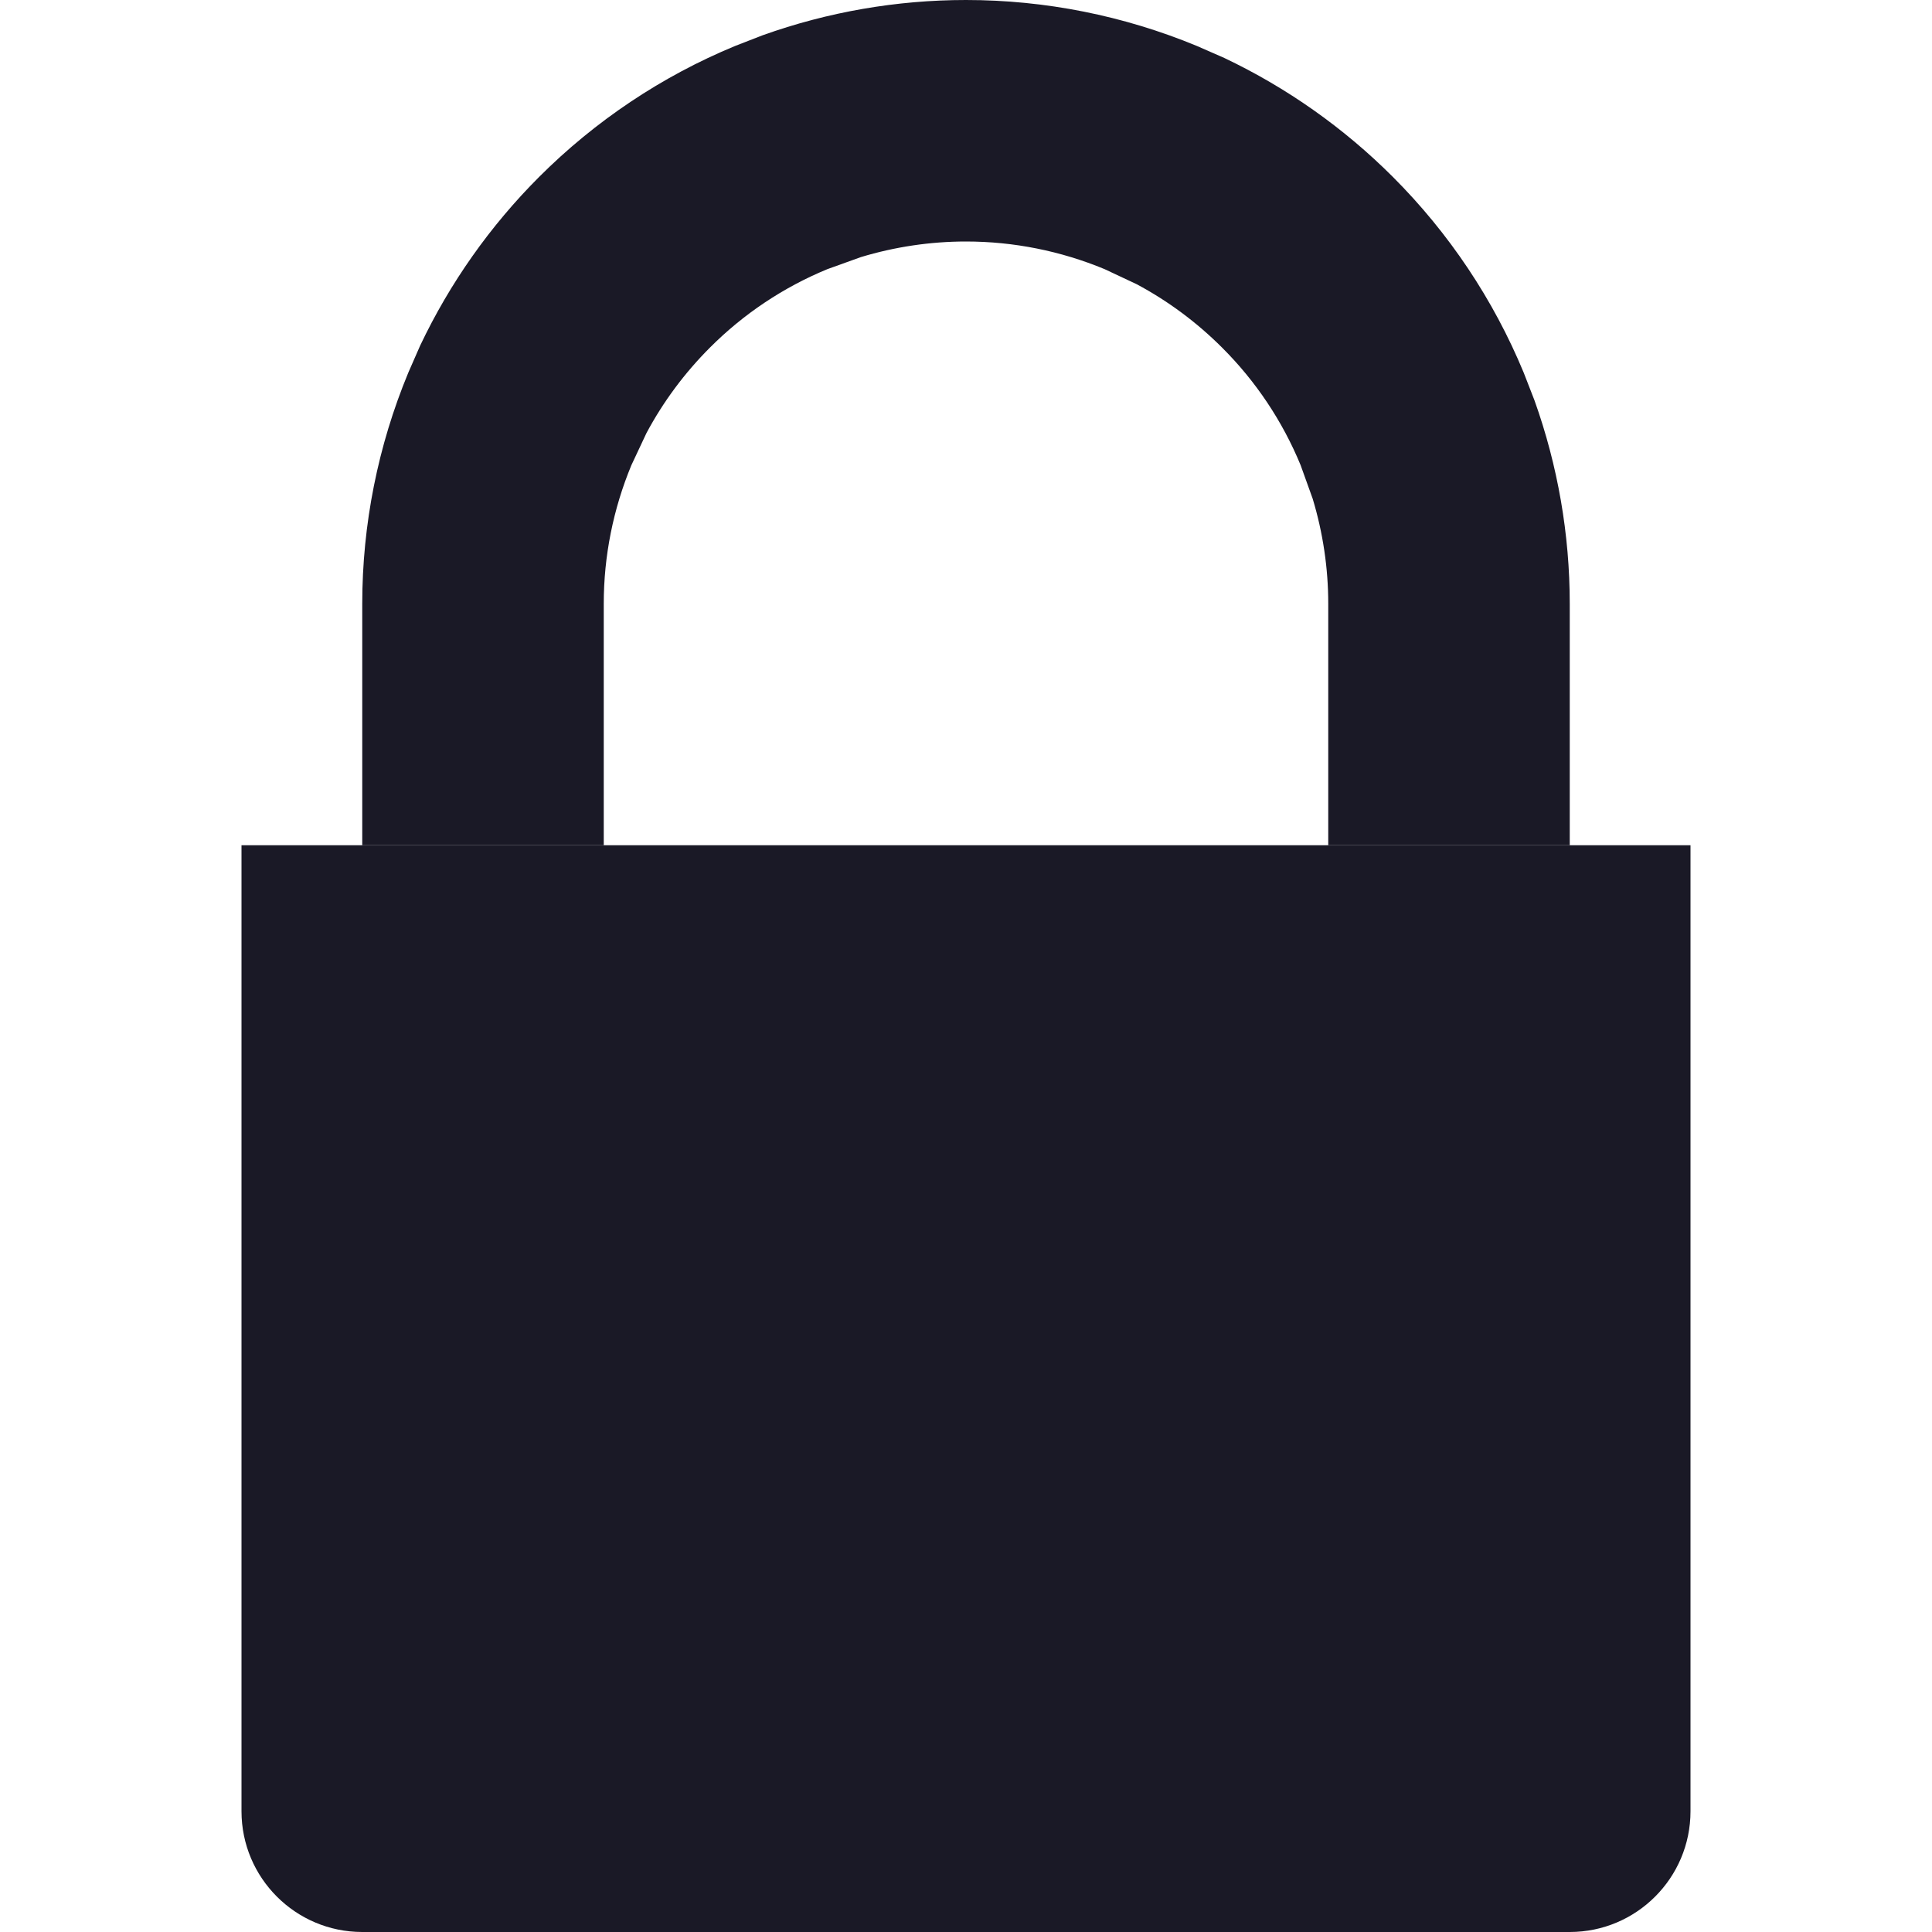
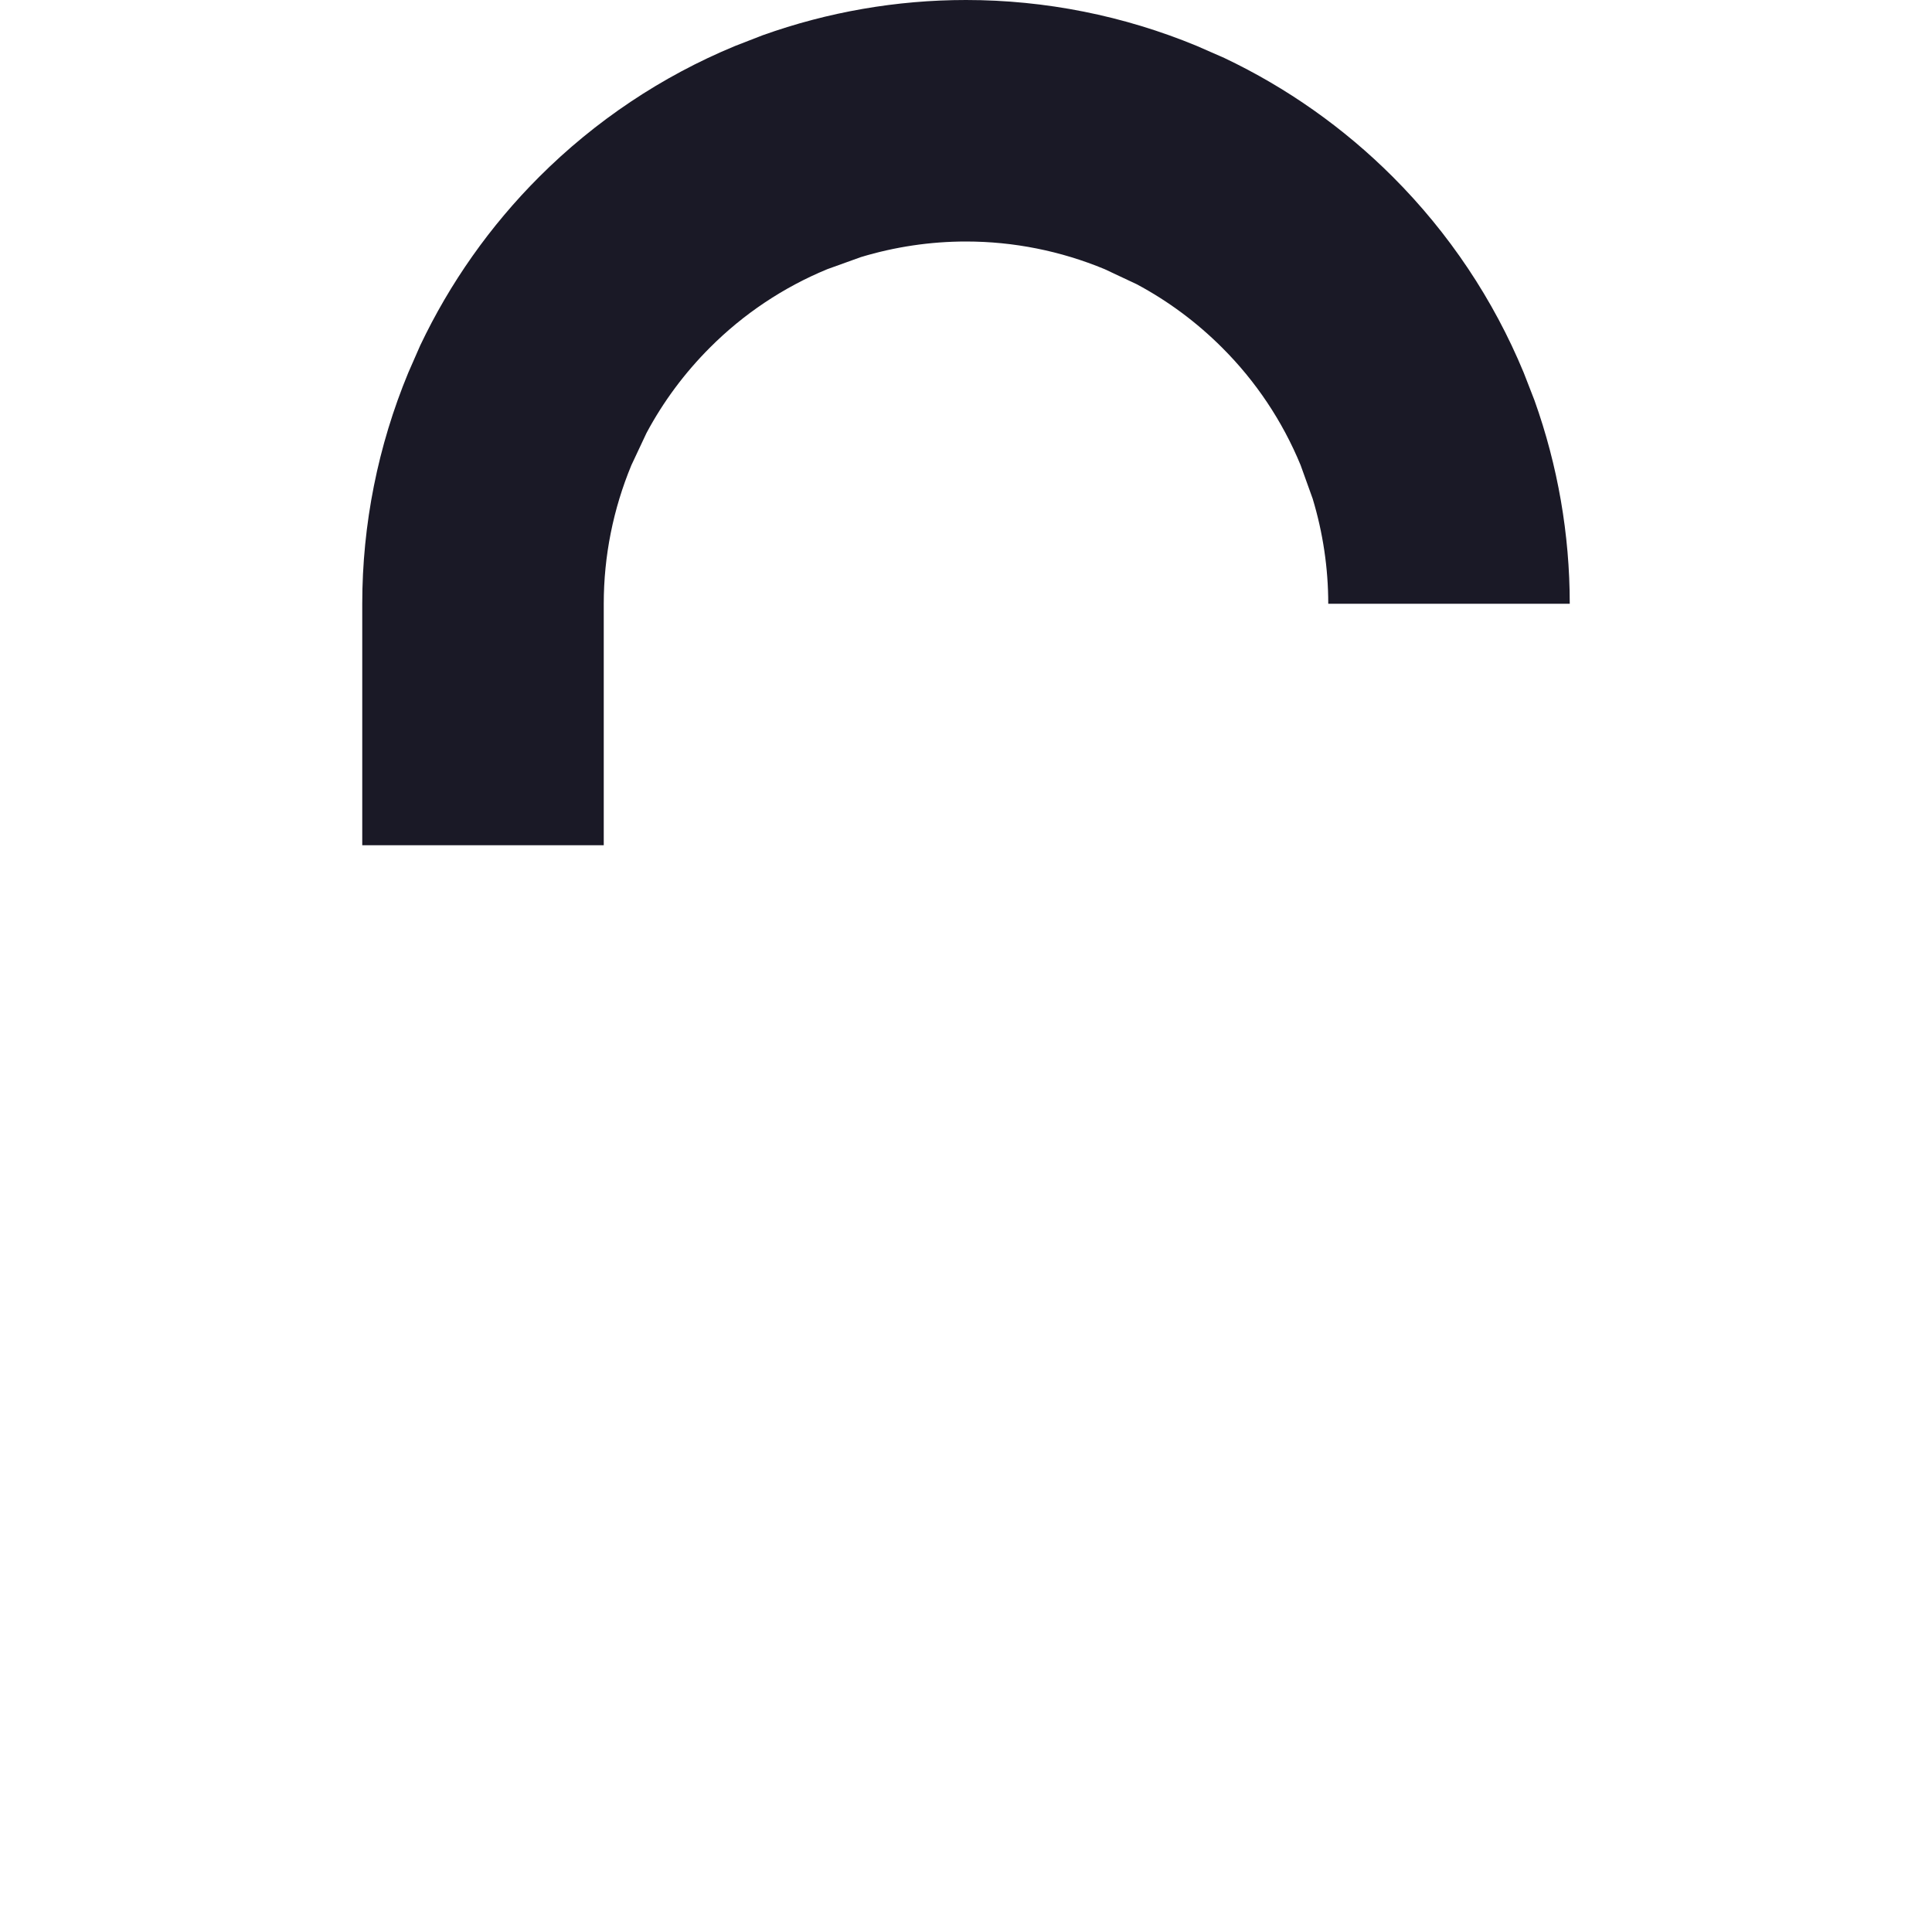
<svg xmlns="http://www.w3.org/2000/svg" width="16" height="16" viewBox="0 0 16 16" fill="none">
-   <rect width="16" height="16" fill="white" />
-   <path d="M2 7H14V15C14 15.552 13.552 16 13 16H3C2.448 16 2 15.552 2 15V7Z" fill="#1A1926" />
-   <path d="M11 5C11 4.705 10.956 4.411 10.871 4.13L10.771 3.852C10.621 3.488 10.4 3.157 10.121 2.879C9.912 2.67 9.674 2.493 9.414 2.354L9.148 2.229C8.784 2.078 8.394 2 8 2C7.705 2 7.411 2.044 7.13 2.129L6.852 2.229C6.488 2.379 6.157 2.6 5.879 2.879C5.67 3.088 5.493 3.326 5.354 3.586L5.229 3.852C5.078 4.216 5 4.606 5 5V7H3V5C3 4.343 3.13 3.693 3.381 3.087L3.48 2.861C3.726 2.343 4.059 1.871 4.465 1.465C4.929 1.001 5.48 0.632 6.087 0.381L6.316 0.292C6.856 0.099 7.426 0 8 0C8.657 0 9.307 0.13 9.913 0.381L10.139 0.48C10.657 0.726 11.129 1.059 11.535 1.465C11.999 1.929 12.368 2.48 12.619 3.087L12.708 3.316C12.901 3.856 13 4.426 13 5V7H11V5Z" fill="#1A1926" />
+   <path d="M11 5C11 4.705 10.956 4.411 10.871 4.13L10.771 3.852C10.621 3.488 10.4 3.157 10.121 2.879C9.912 2.67 9.674 2.493 9.414 2.354L9.148 2.229C8.784 2.078 8.394 2 8 2C7.705 2 7.411 2.044 7.13 2.129L6.852 2.229C6.488 2.379 6.157 2.6 5.879 2.879C5.67 3.088 5.493 3.326 5.354 3.586L5.229 3.852C5.078 4.216 5 4.606 5 5V7H3V5C3 4.343 3.13 3.693 3.381 3.087L3.48 2.861C3.726 2.343 4.059 1.871 4.465 1.465C4.929 1.001 5.48 0.632 6.087 0.381L6.316 0.292C6.856 0.099 7.426 0 8 0C8.657 0 9.307 0.13 9.913 0.381L10.139 0.48C10.657 0.726 11.129 1.059 11.535 1.465C11.999 1.929 12.368 2.48 12.619 3.087L12.708 3.316C12.901 3.856 13 4.426 13 5H11V5Z" fill="#1A1926" />
</svg>